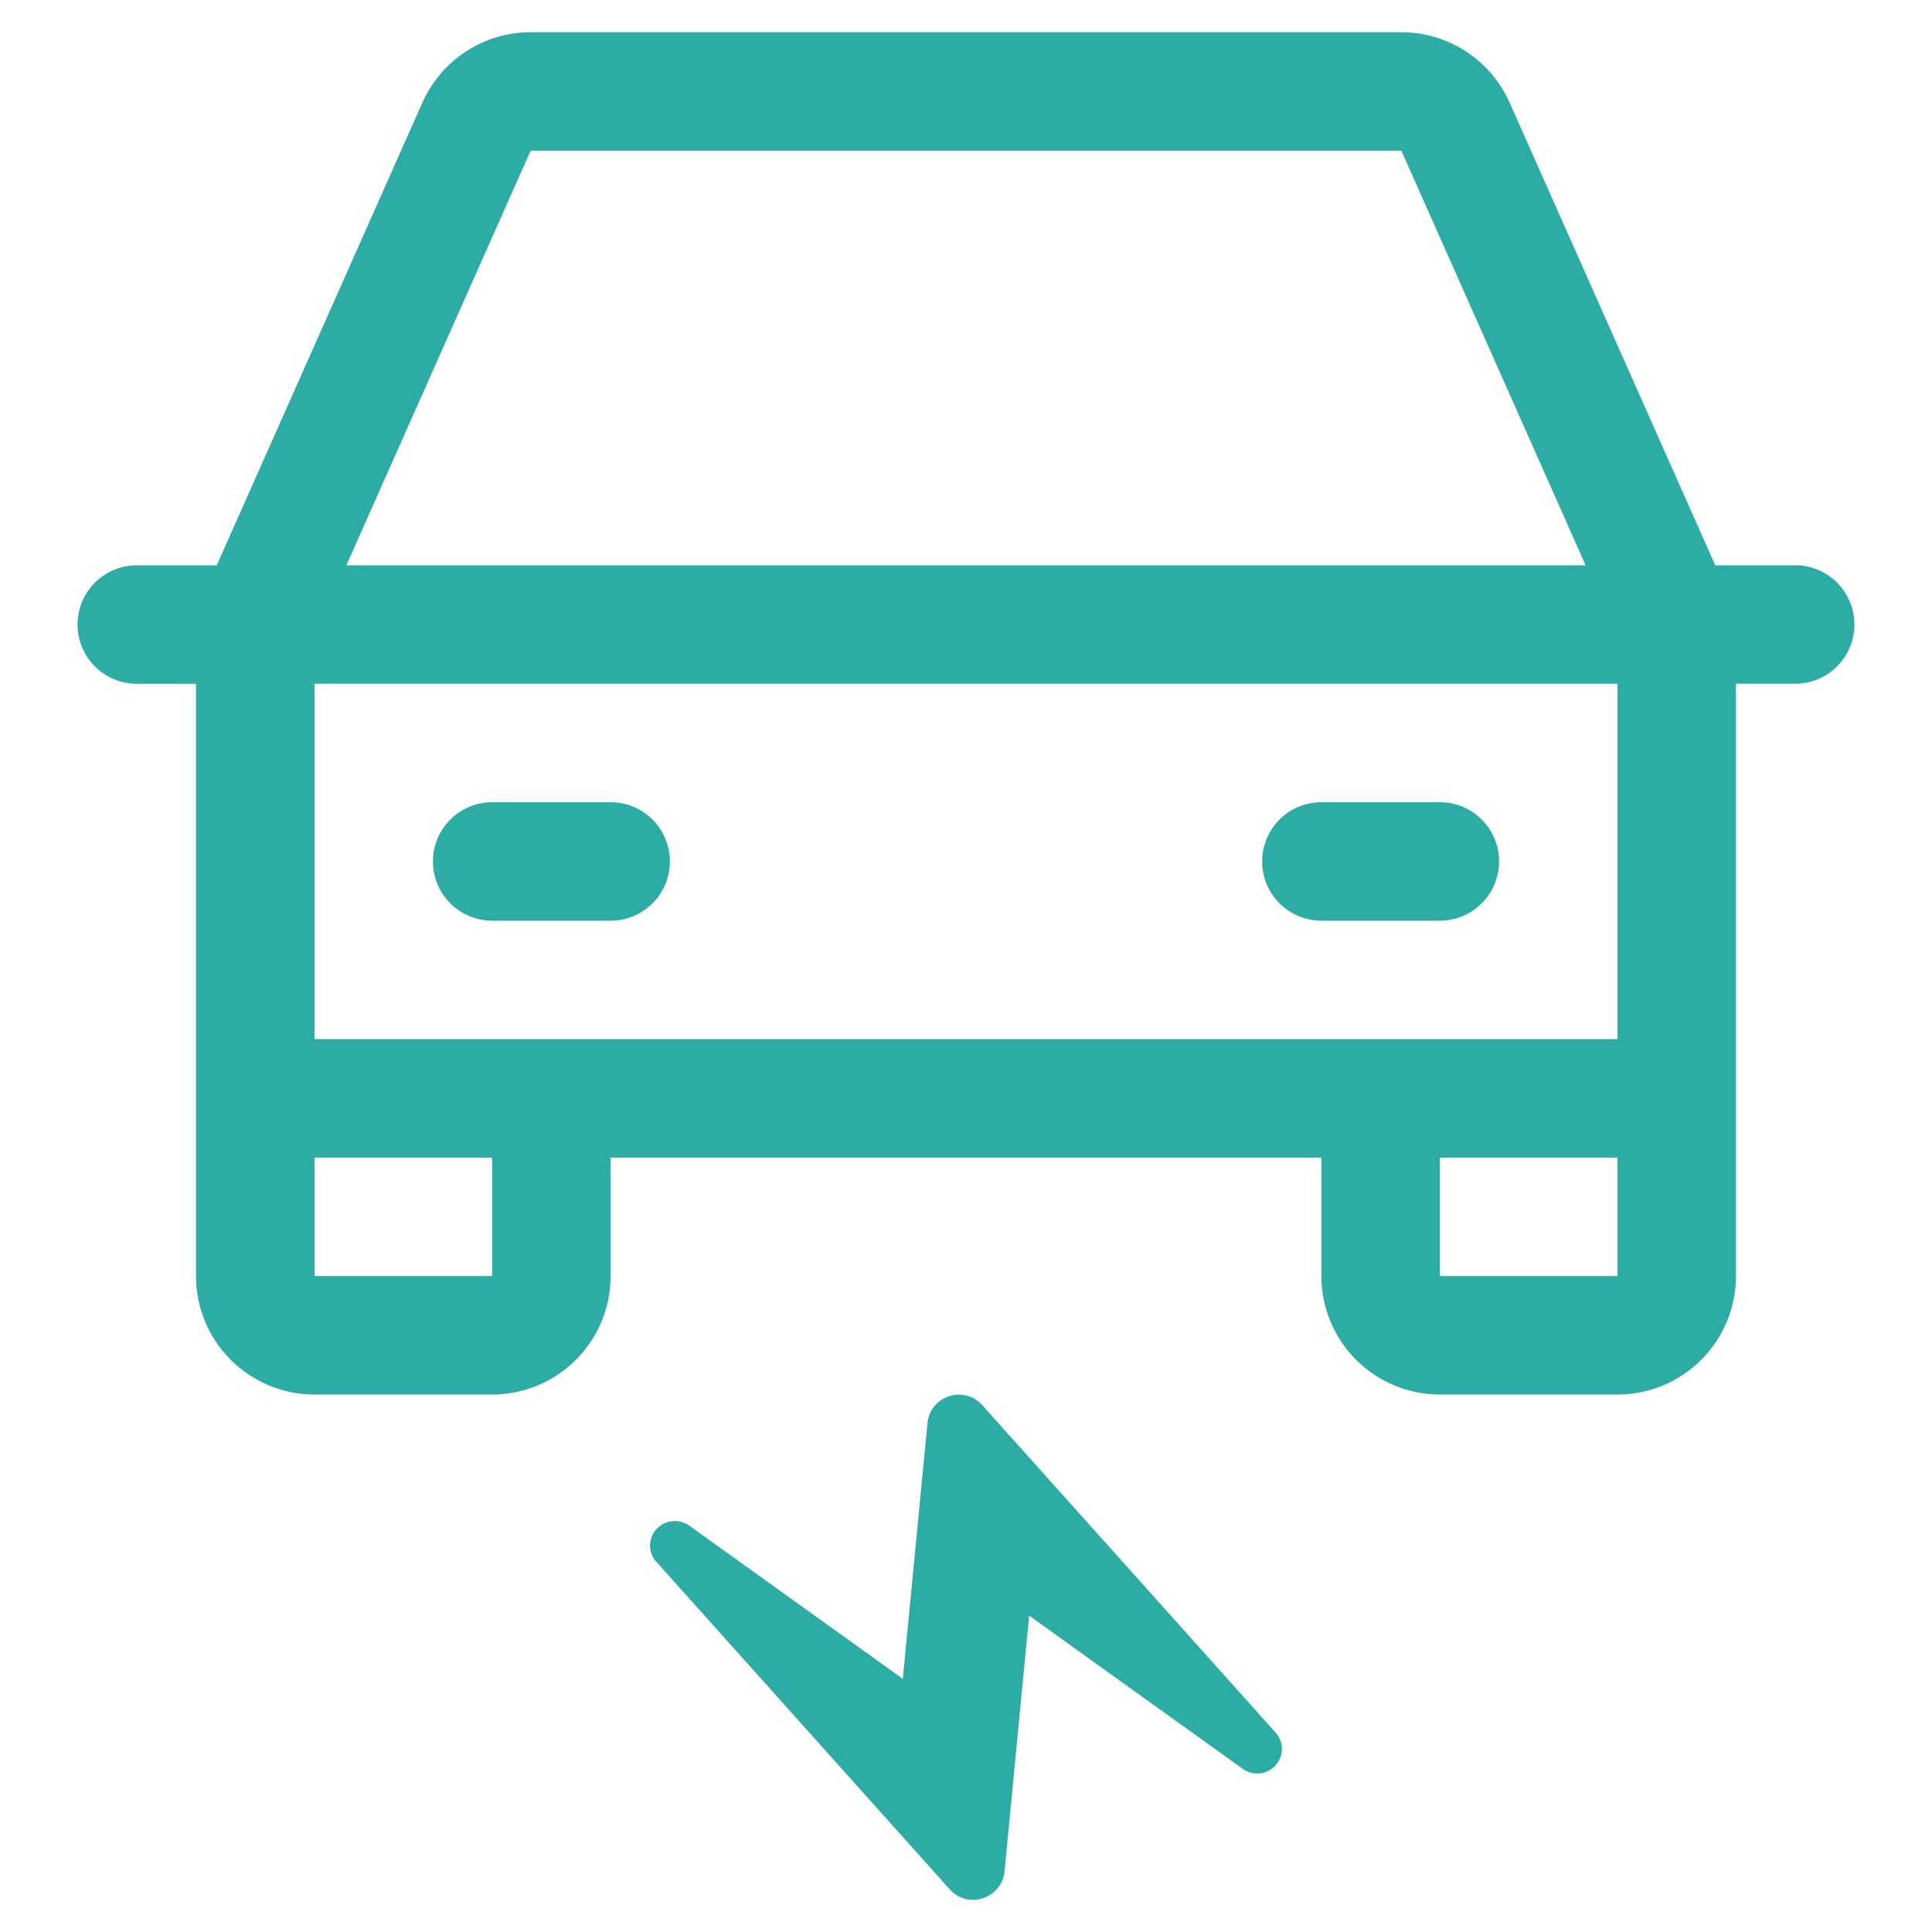
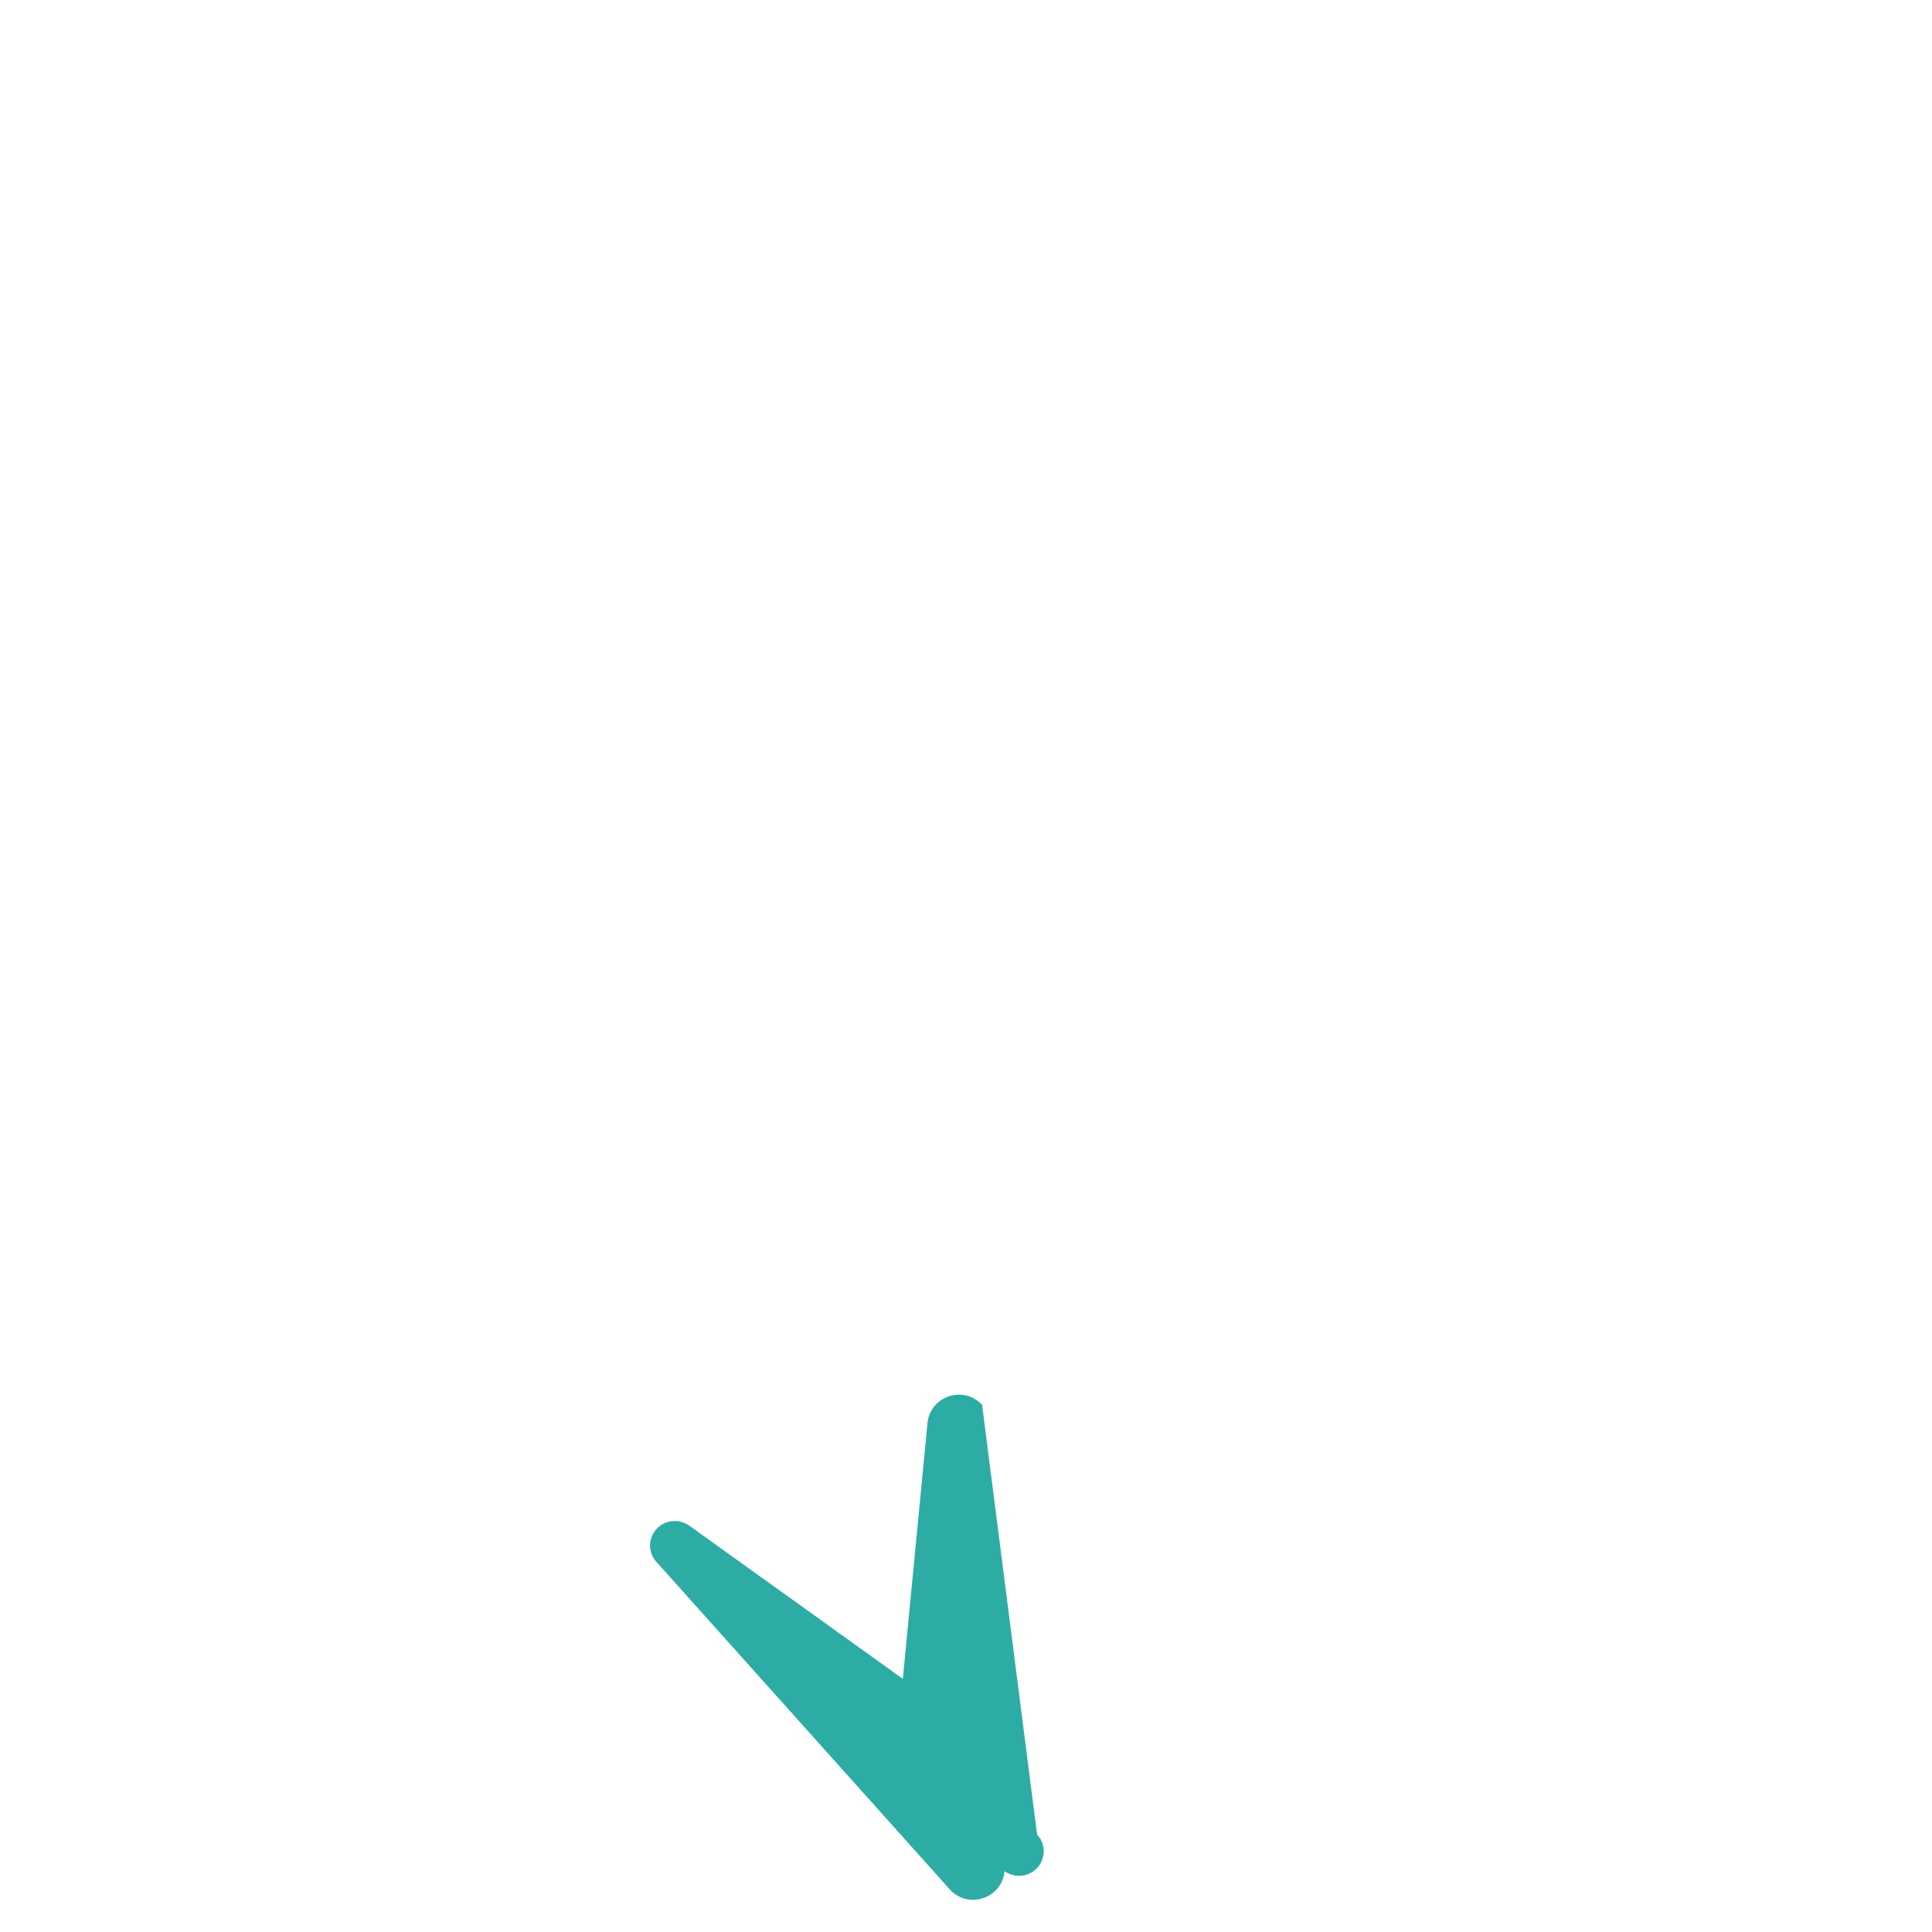
<svg xmlns="http://www.w3.org/2000/svg" width="60" height="60" viewBox="0 0 60 60" fill="none" version="1.1" id="svg2">
  <defs id="defs2" />
  <g id="g2" transform="translate(0,1)">
-     <path d="M 55.752,16.556 H 53.269 L 46.882,2.185 C 46.592,1.535 46.121,0.982 45.524,0.595 44.928,0.207 44.231,4.9679839e-4 43.52,4.88281e-4 H 16.48 C 15.768,4.9679839e-4 15.072,0.207 14.476,0.595 13.879,0.982 13.408,1.535 13.118,2.185 L 6.731,16.556 H 4.248 c -0.488,0 -0.956,0.194 -1.301,0.539 -0.345,0.345 -0.539,0.813 -0.539,1.301 0,0.488 0.194,0.956 0.539,1.301 0.345,0.345 0.813,0.539 1.301,0.539 h 1.839 v 18.394 c 0,0.976 0.388,1.911 1.078,2.601 0.69,0.69 1.626,1.078 2.601,1.078 h 5.518 c 0.976,0 1.911,-0.388 2.601,-1.078 0.69,-0.69 1.078,-1.626 1.078,-2.601 V 34.95 H 41.037 v 3.679 c 0,0.976 0.388,1.911 1.077,2.601 0.69,0.69 1.626,1.078 2.601,1.078 h 5.518 c 0.976,0 1.911,-0.388 2.601,-1.078 0.69,-0.69 1.078,-1.626 1.078,-2.601 V 20.234 h 1.839 c 0.488,0 0.956,-0.194 1.301,-0.539 0.345,-0.345 0.539,-0.813 0.539,-1.301 0,-0.488 -0.194,-0.956 -0.539,-1.301 -0.345,-0.345 -0.813,-0.539 -1.301,-0.539 z M 16.48,3.679 H 43.52 L 49.243,16.556 H 10.757 Z M 15.284,38.629 H 9.766 v -3.679 h 5.518 z m 29.431,0 v -3.679 h 5.518 v 3.679 z M 50.234,31.271 H 9.766 V 20.234 H 50.234 Z M 13.445,25.753 c 0,-0.488 0.194,-0.956 0.539,-1.301 0.345,-0.345 0.813,-0.539 1.301,-0.539 h 3.679 c 0.488,0 0.956,0.194 1.301,0.539 0.345,0.345 0.539,0.813 0.539,1.301 0,0.488 -0.194,0.956 -0.539,1.301 -0.345,0.345 -0.813,0.539 -1.301,0.539 h -3.679 c -0.488,0 -0.956,-0.194 -1.301,-0.539 -0.345,-0.345 -0.539,-0.813 -0.539,-1.301 z m 25.752,0 c 0,-0.488 0.194,-0.956 0.539,-1.301 0.345,-0.345 0.813,-0.539 1.301,-0.539 h 3.679 c 0.488,0 0.956,0.194 1.301,0.539 0.345,0.345 0.539,0.813 0.539,1.301 0,0.488 -0.194,0.956 -0.539,1.301 -0.345,0.345 -0.813,0.539 -1.301,0.539 h -3.679 c -0.488,0 -0.956,-0.194 -1.301,-0.539 -0.345,-0.345 -0.539,-0.813 -0.539,-1.301 z" fill="#2daca5" id="path1" style="stroke-width:0.981" />
-     <path d="m 20.396,47.517 9.104,10.164 c 0.569,0.628 1.619,0.275 1.697,-0.569 l 0.765,-7.937 6.632,4.758 c 0.304,0.216 0.726,0.186 0.991,-0.078 0.294,-0.294 0.304,-0.755 0.02,-1.06 L 30.5,42.632 c -0.569,-0.628 -1.619,-0.275 -1.697,0.569 l -0.765,7.937 -6.632,-4.758 c -0.304,-0.216 -0.726,-0.186 -0.991,0.078 -0.142,0.139 -0.223,0.328 -0.227,0.526 -0.004,0.198 0.071,0.39 0.207,0.534 z" fill="#2daca5" id="path2" style="stroke-width:0.981" />
+     <path d="m 20.396,47.517 9.104,10.164 c 0.569,0.628 1.619,0.275 1.697,-0.569 c 0.304,0.216 0.726,0.186 0.991,-0.078 0.294,-0.294 0.304,-0.755 0.02,-1.06 L 30.5,42.632 c -0.569,-0.628 -1.619,-0.275 -1.697,0.569 l -0.765,7.937 -6.632,-4.758 c -0.304,-0.216 -0.726,-0.186 -0.991,0.078 -0.142,0.139 -0.223,0.328 -0.227,0.526 -0.004,0.198 0.071,0.39 0.207,0.534 z" fill="#2daca5" id="path2" style="stroke-width:0.981" />
  </g>
</svg>